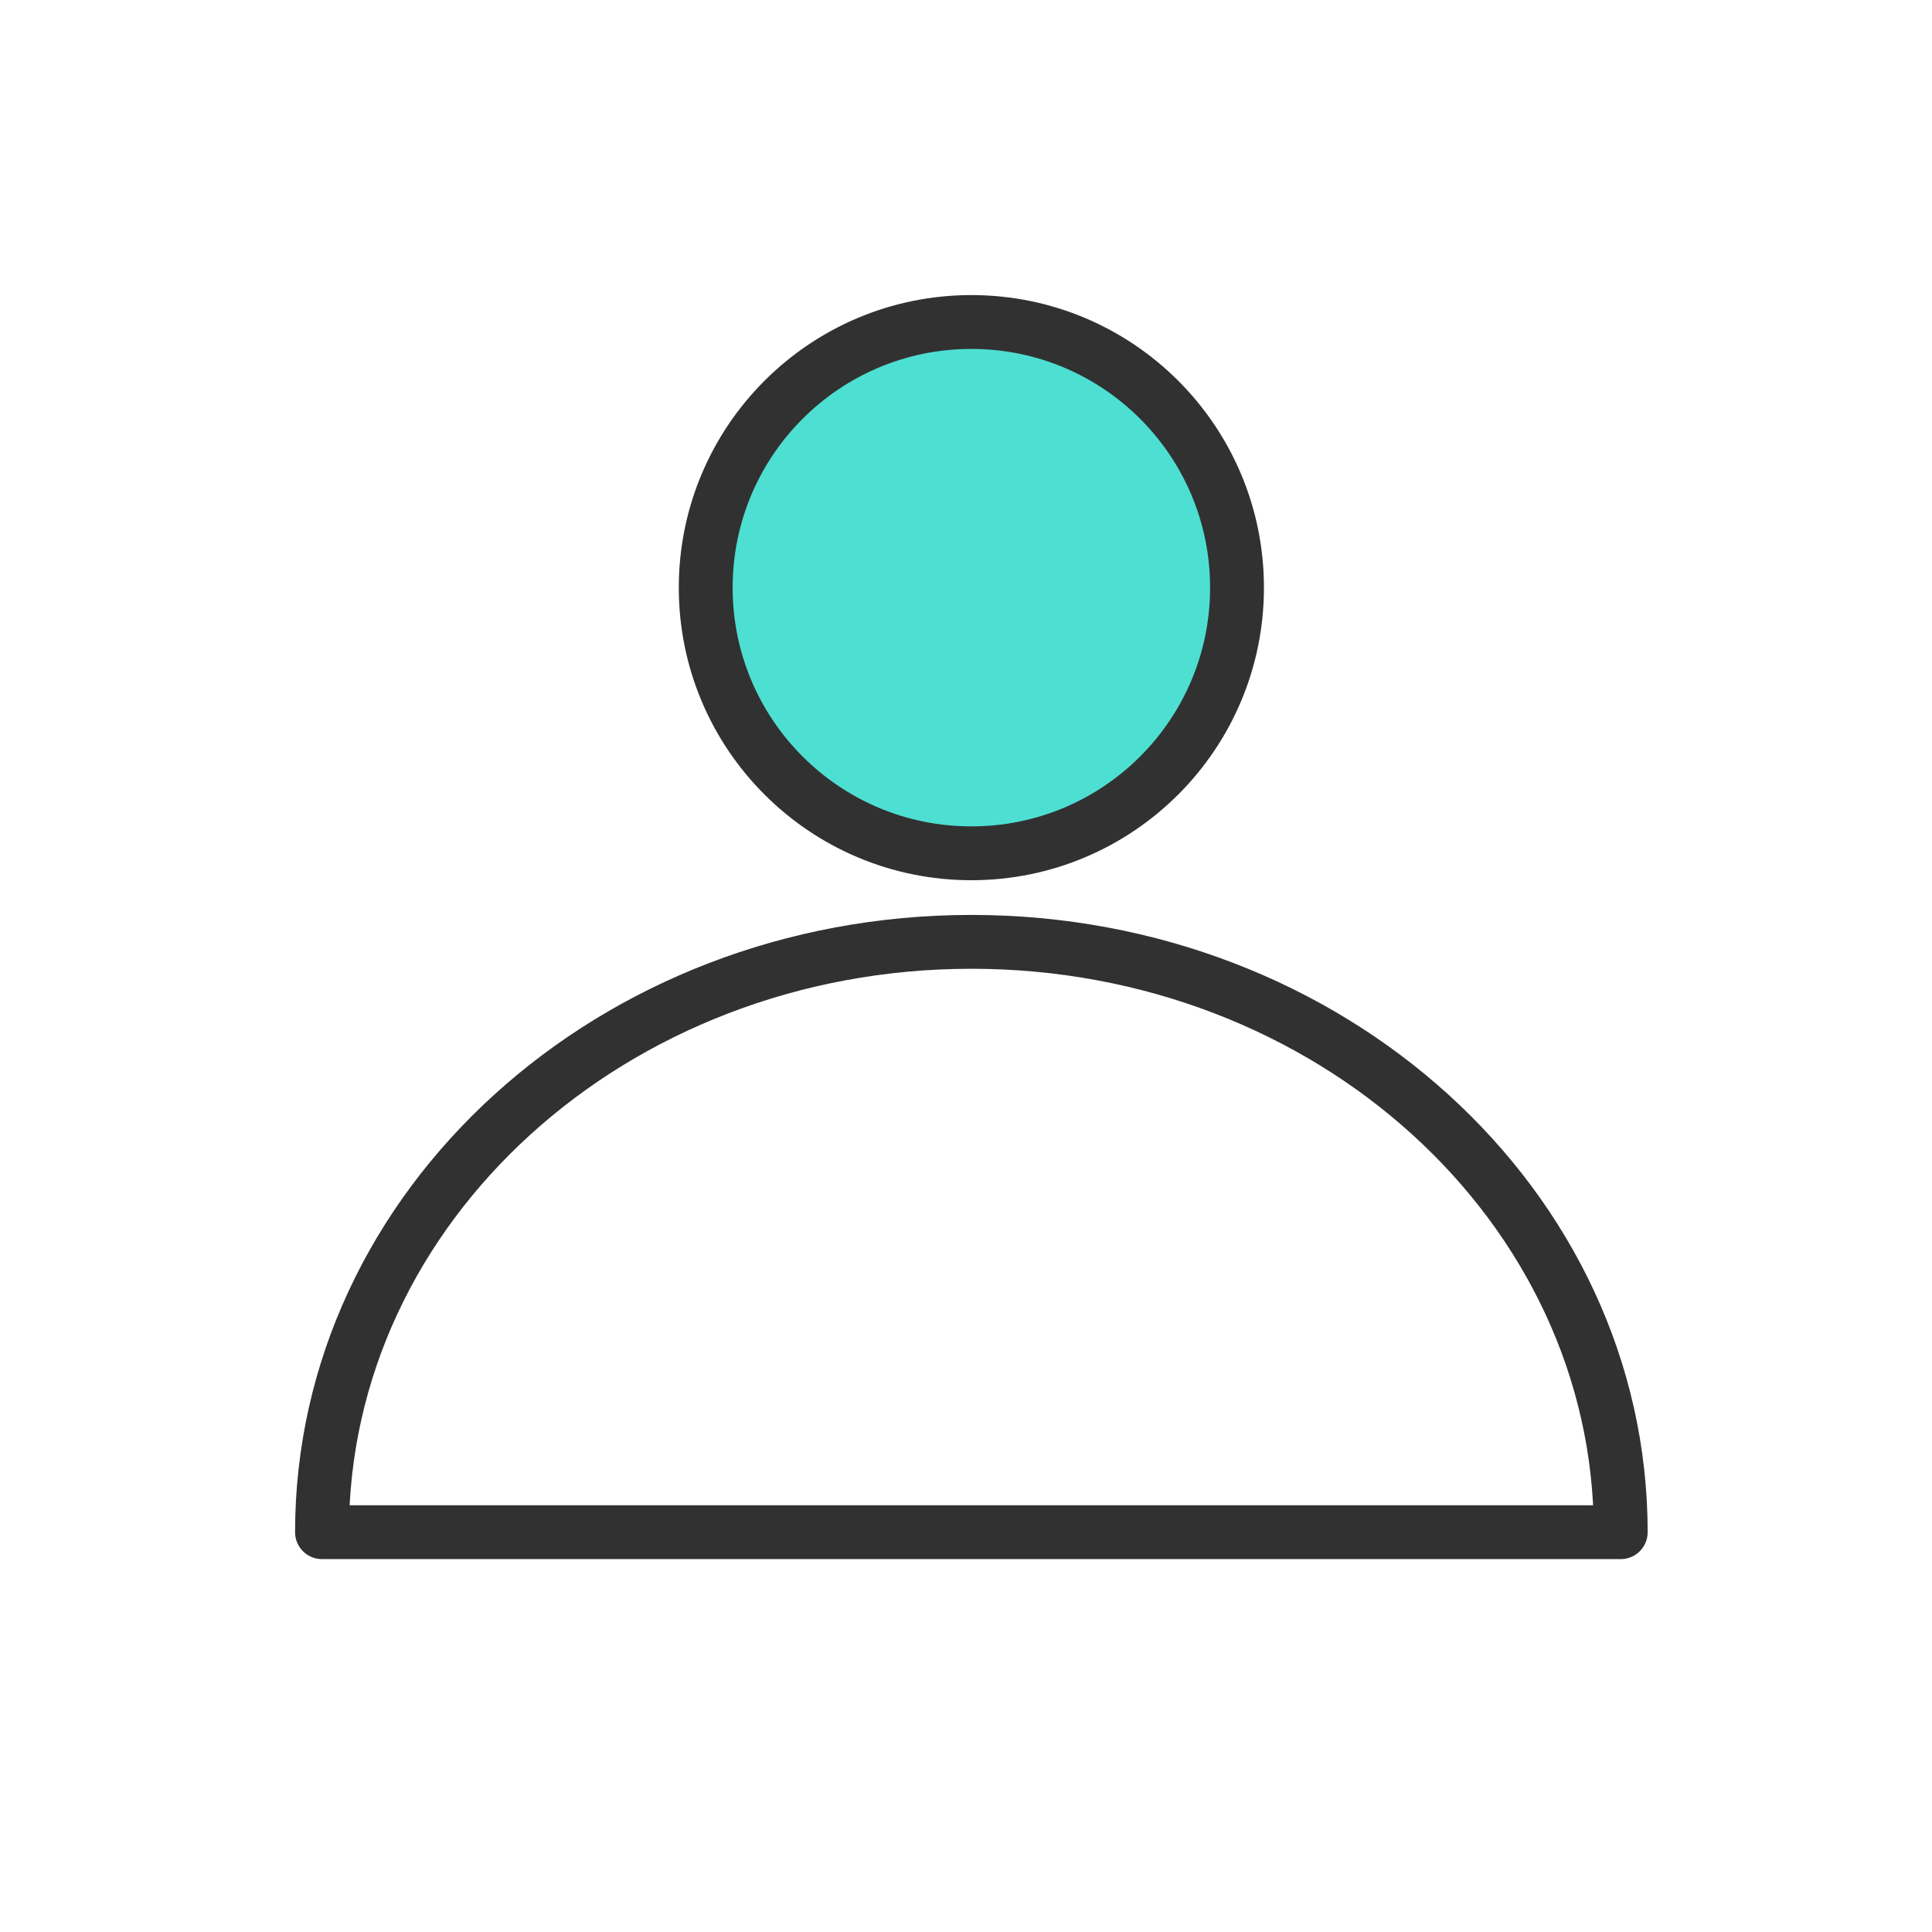
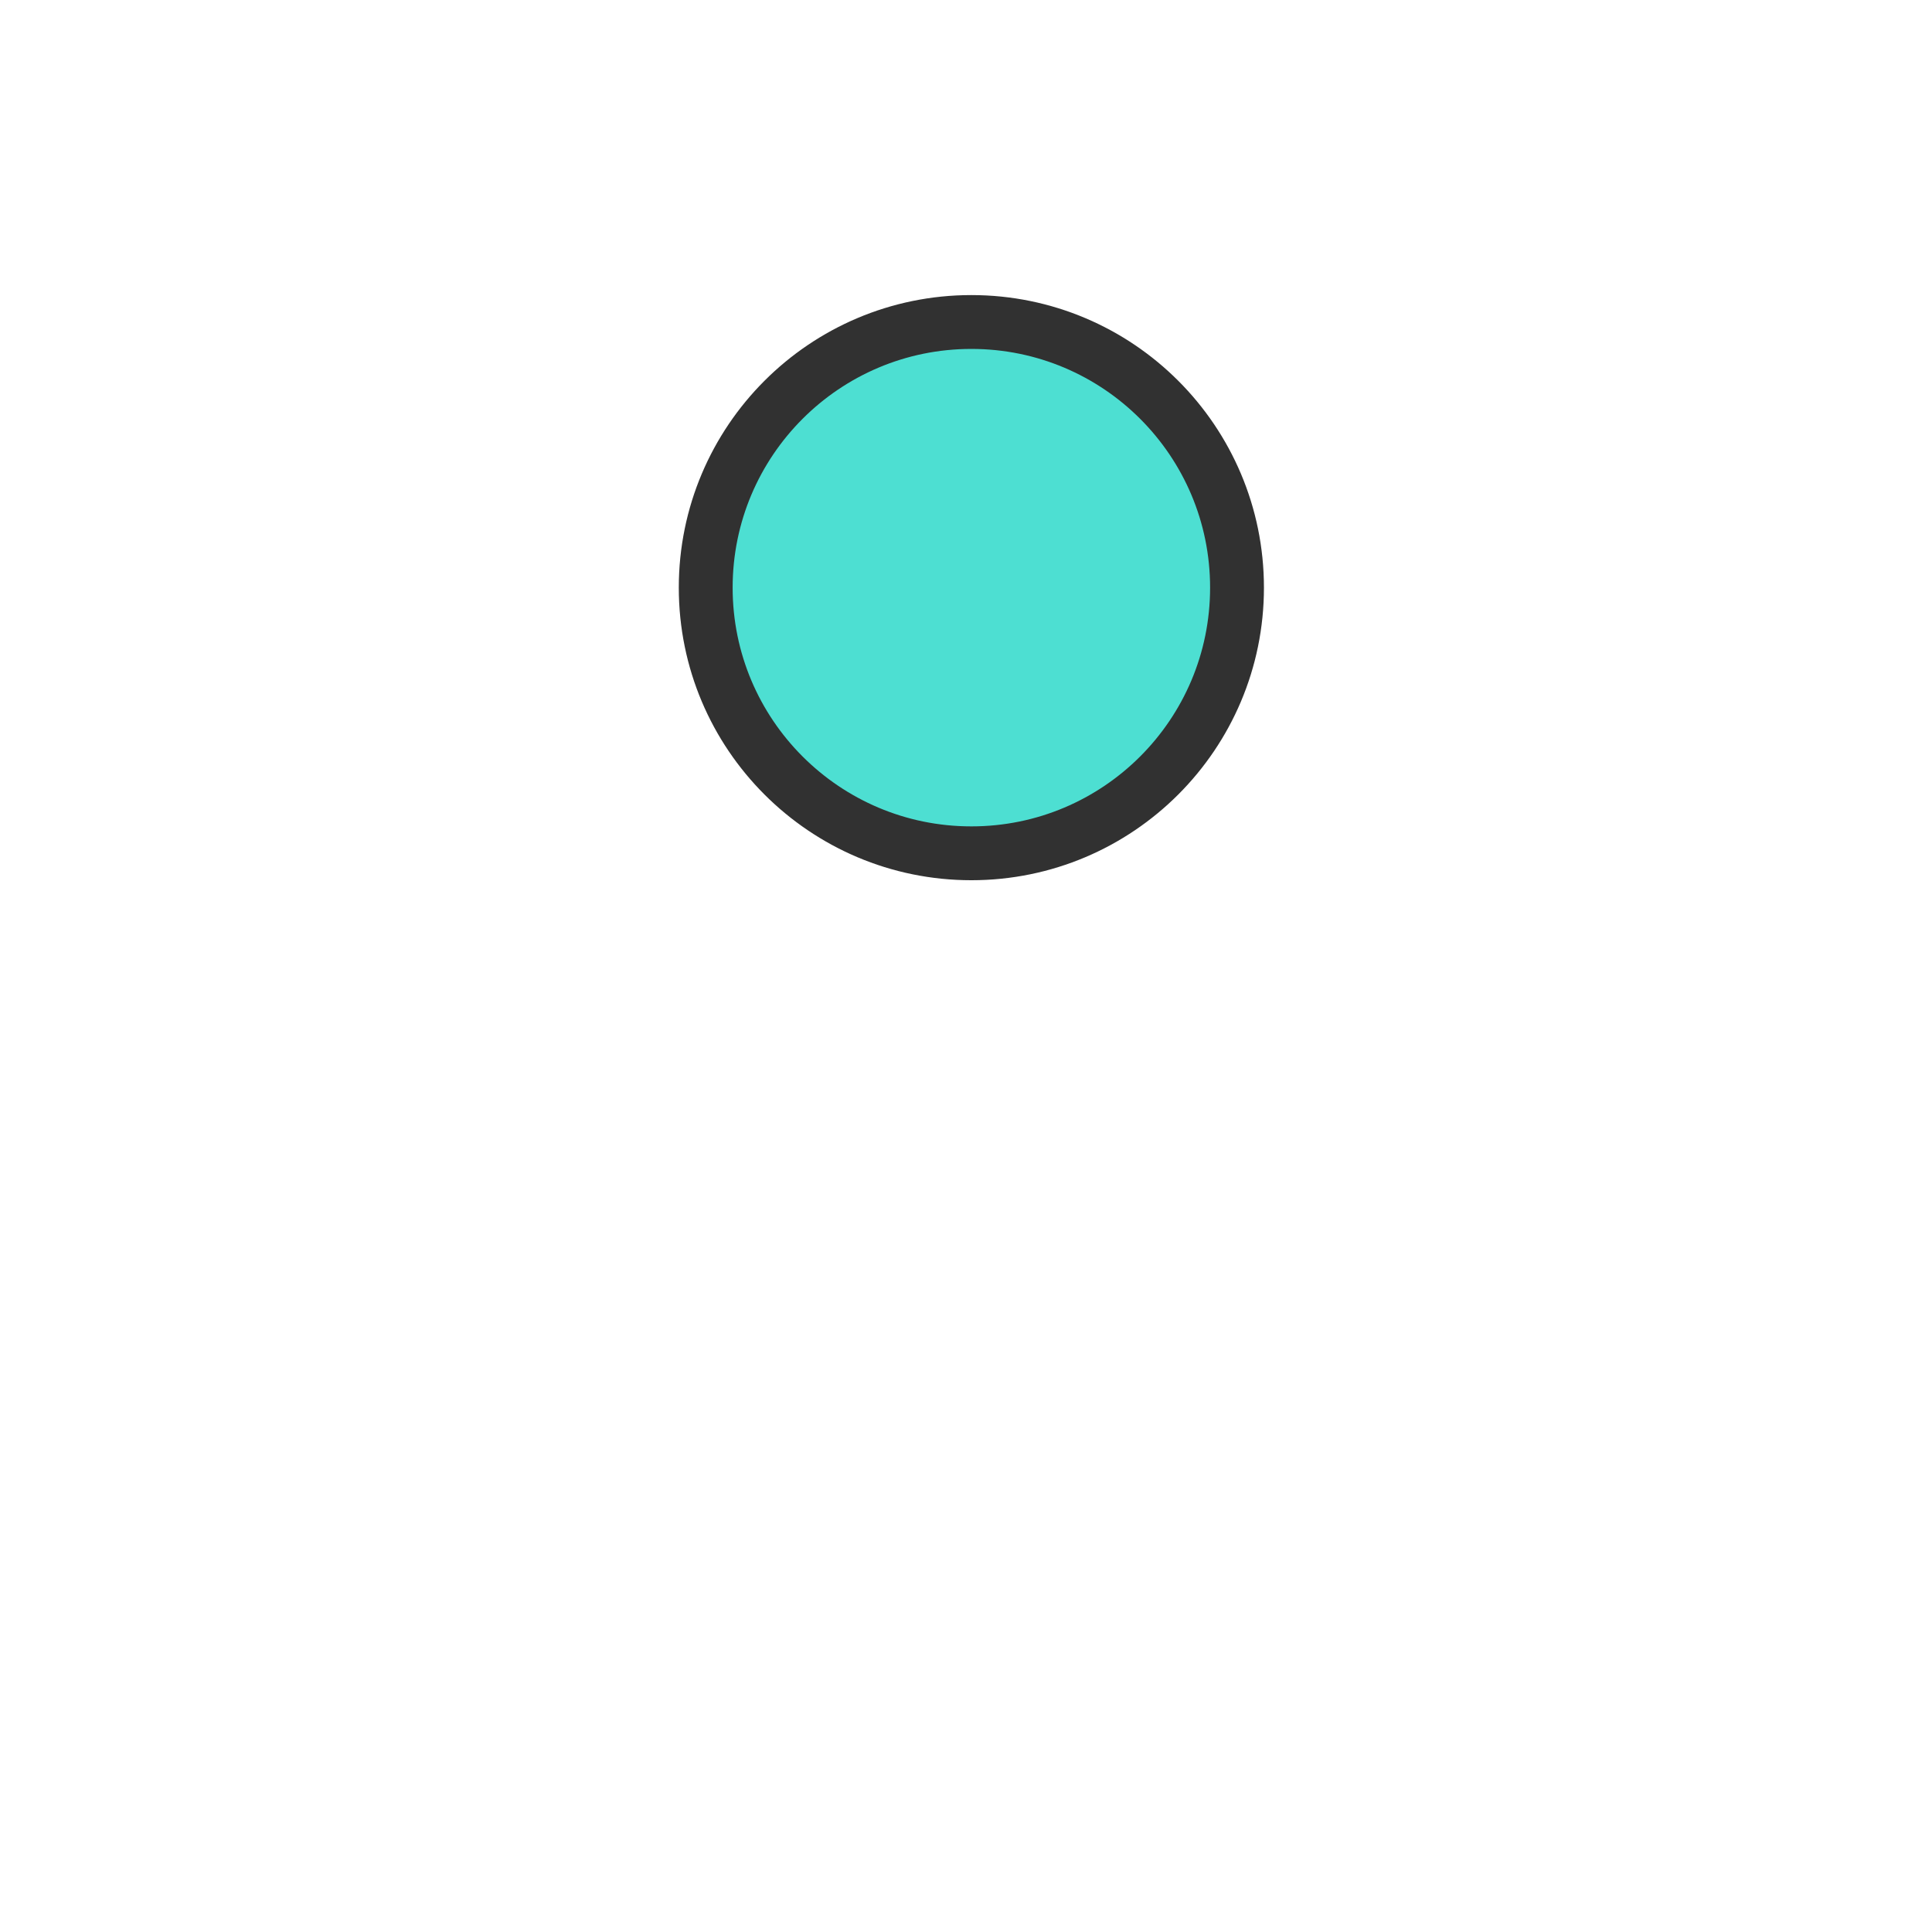
<svg xmlns="http://www.w3.org/2000/svg" width="54" height="54" viewBox="0 0 54 54">
  <g fill="none" fill-rule="evenodd" stroke="#313131" stroke-linecap="round" stroke-linejoin="round" stroke-width="1.505" transform="translate(9 9)">
    <circle cx="18.15" cy="7.425" r="7.425" fill="#4DDFD2" />
-     <path d="M36.3 33.825c0-9.113-8.126-16.5-18.15-16.5S0 24.712 0 33.825h36.3z" />
  </g>
</svg>